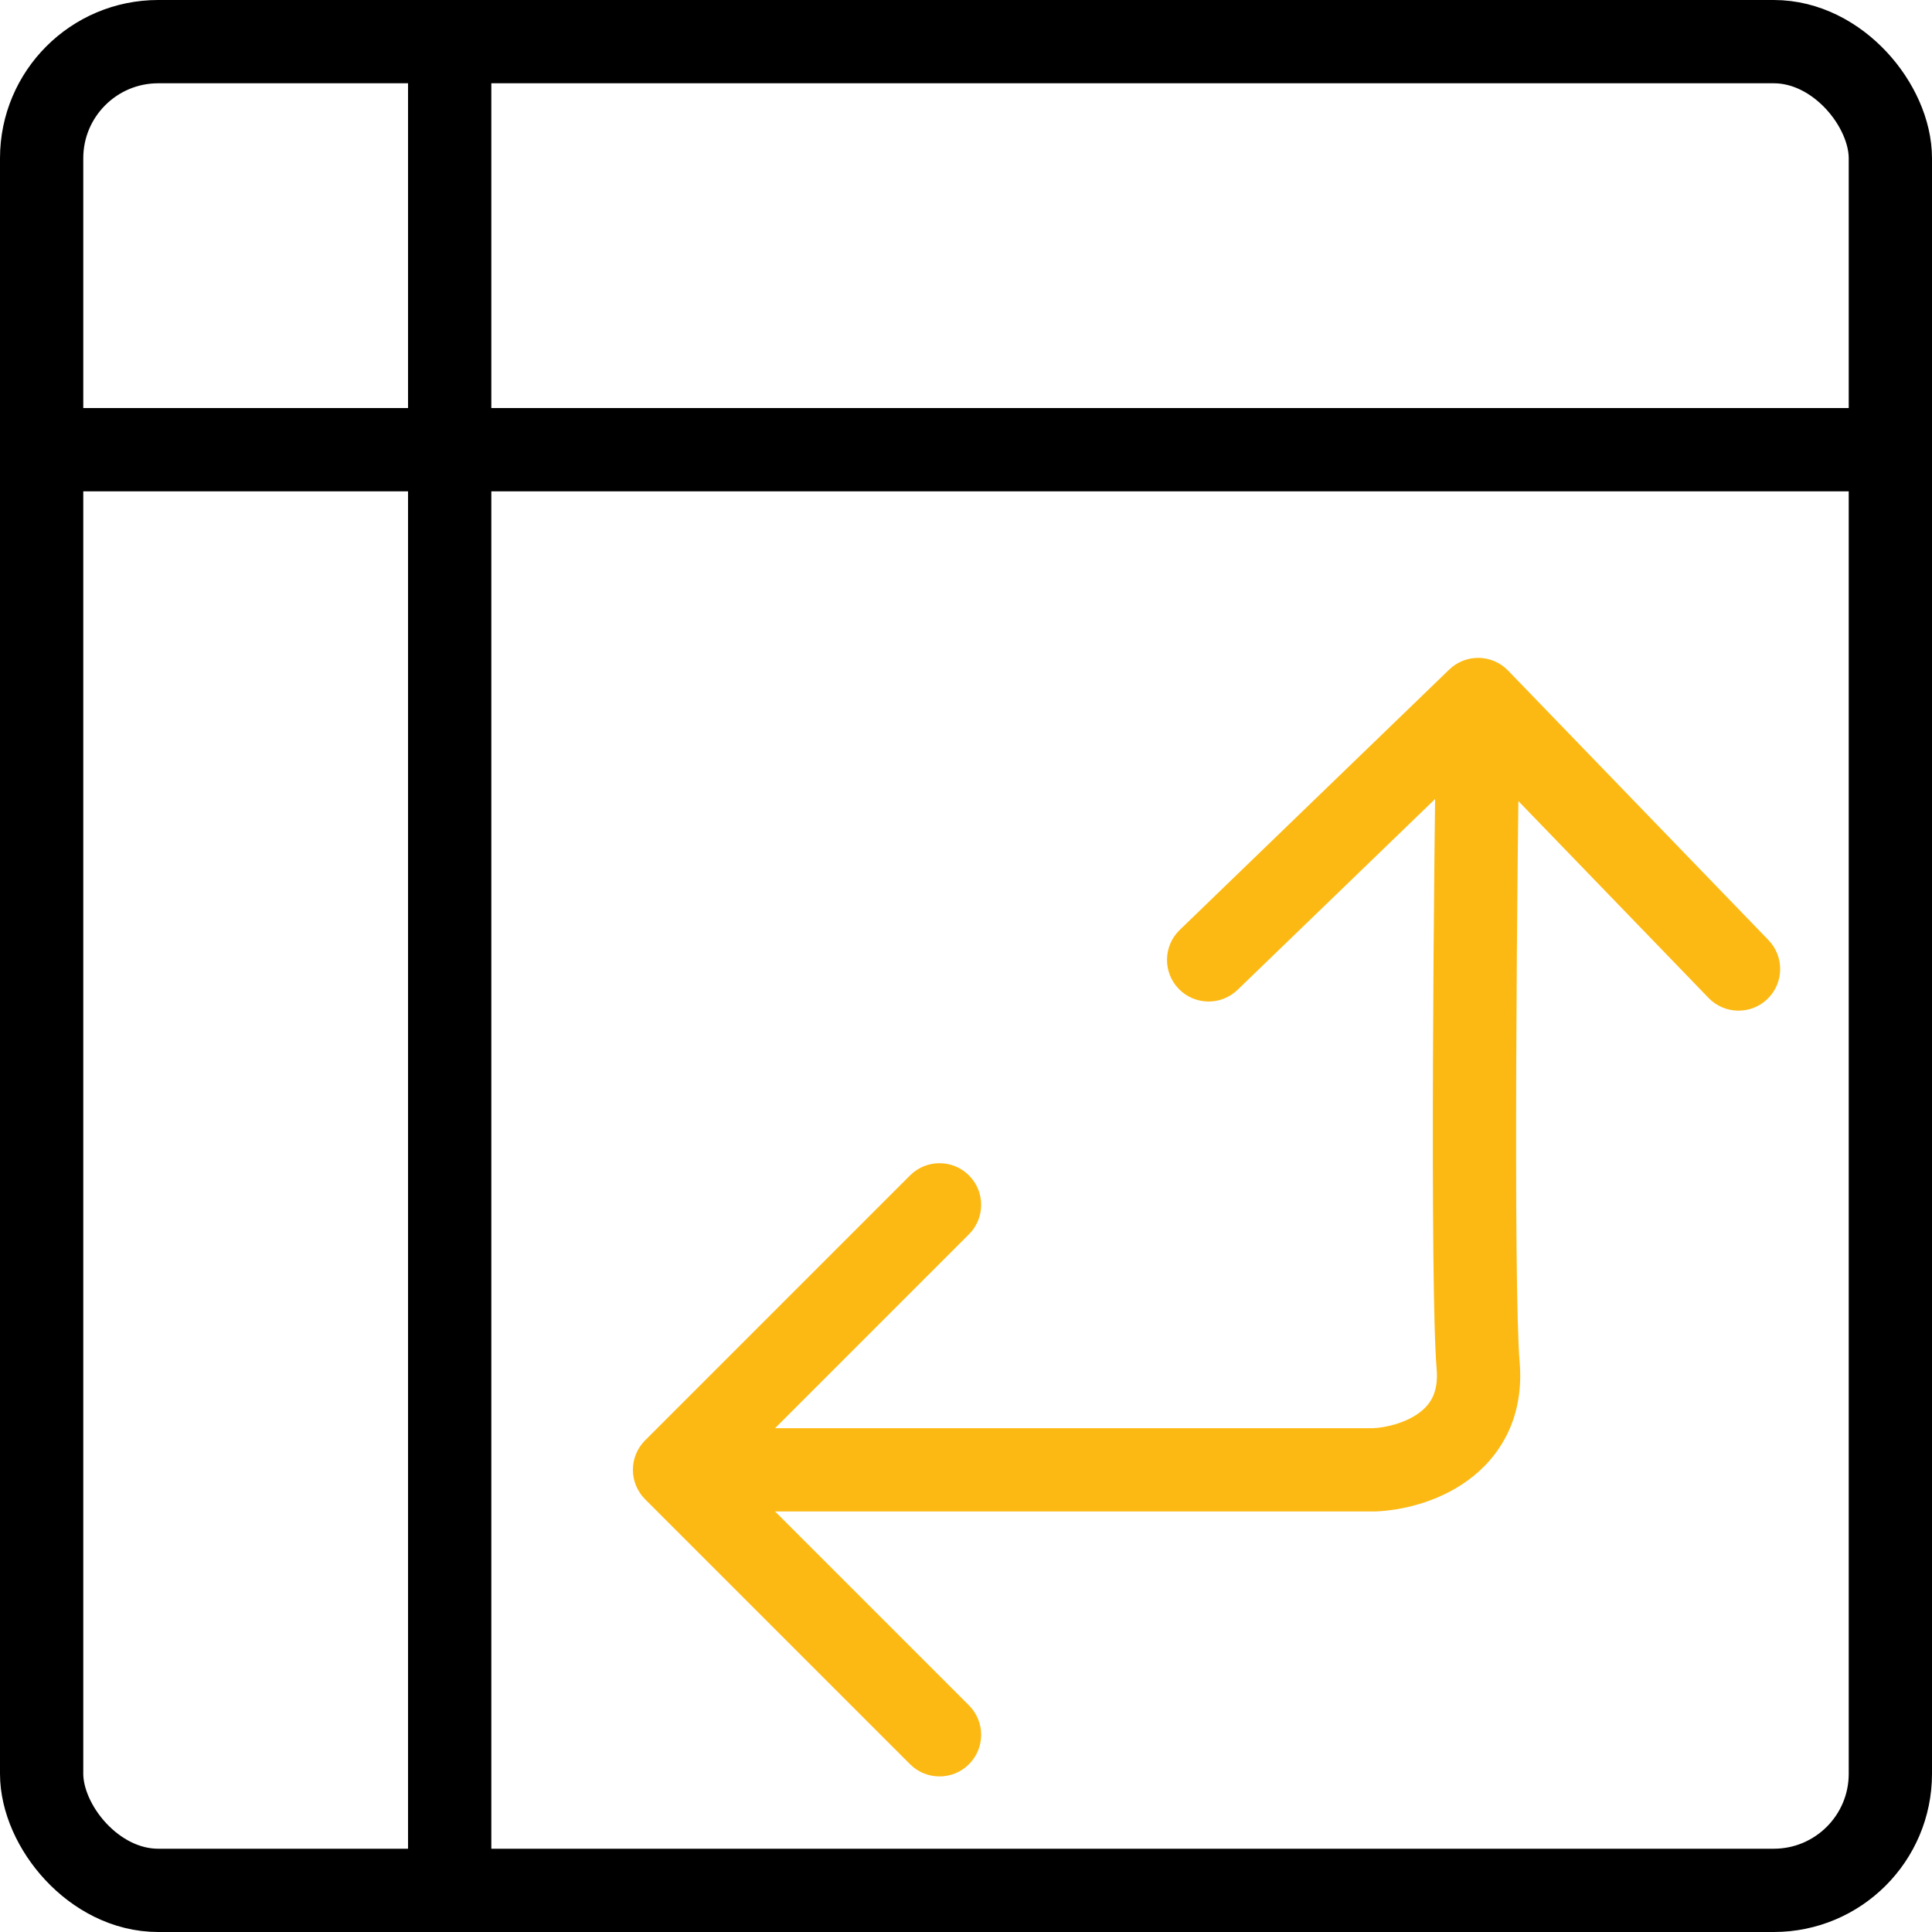
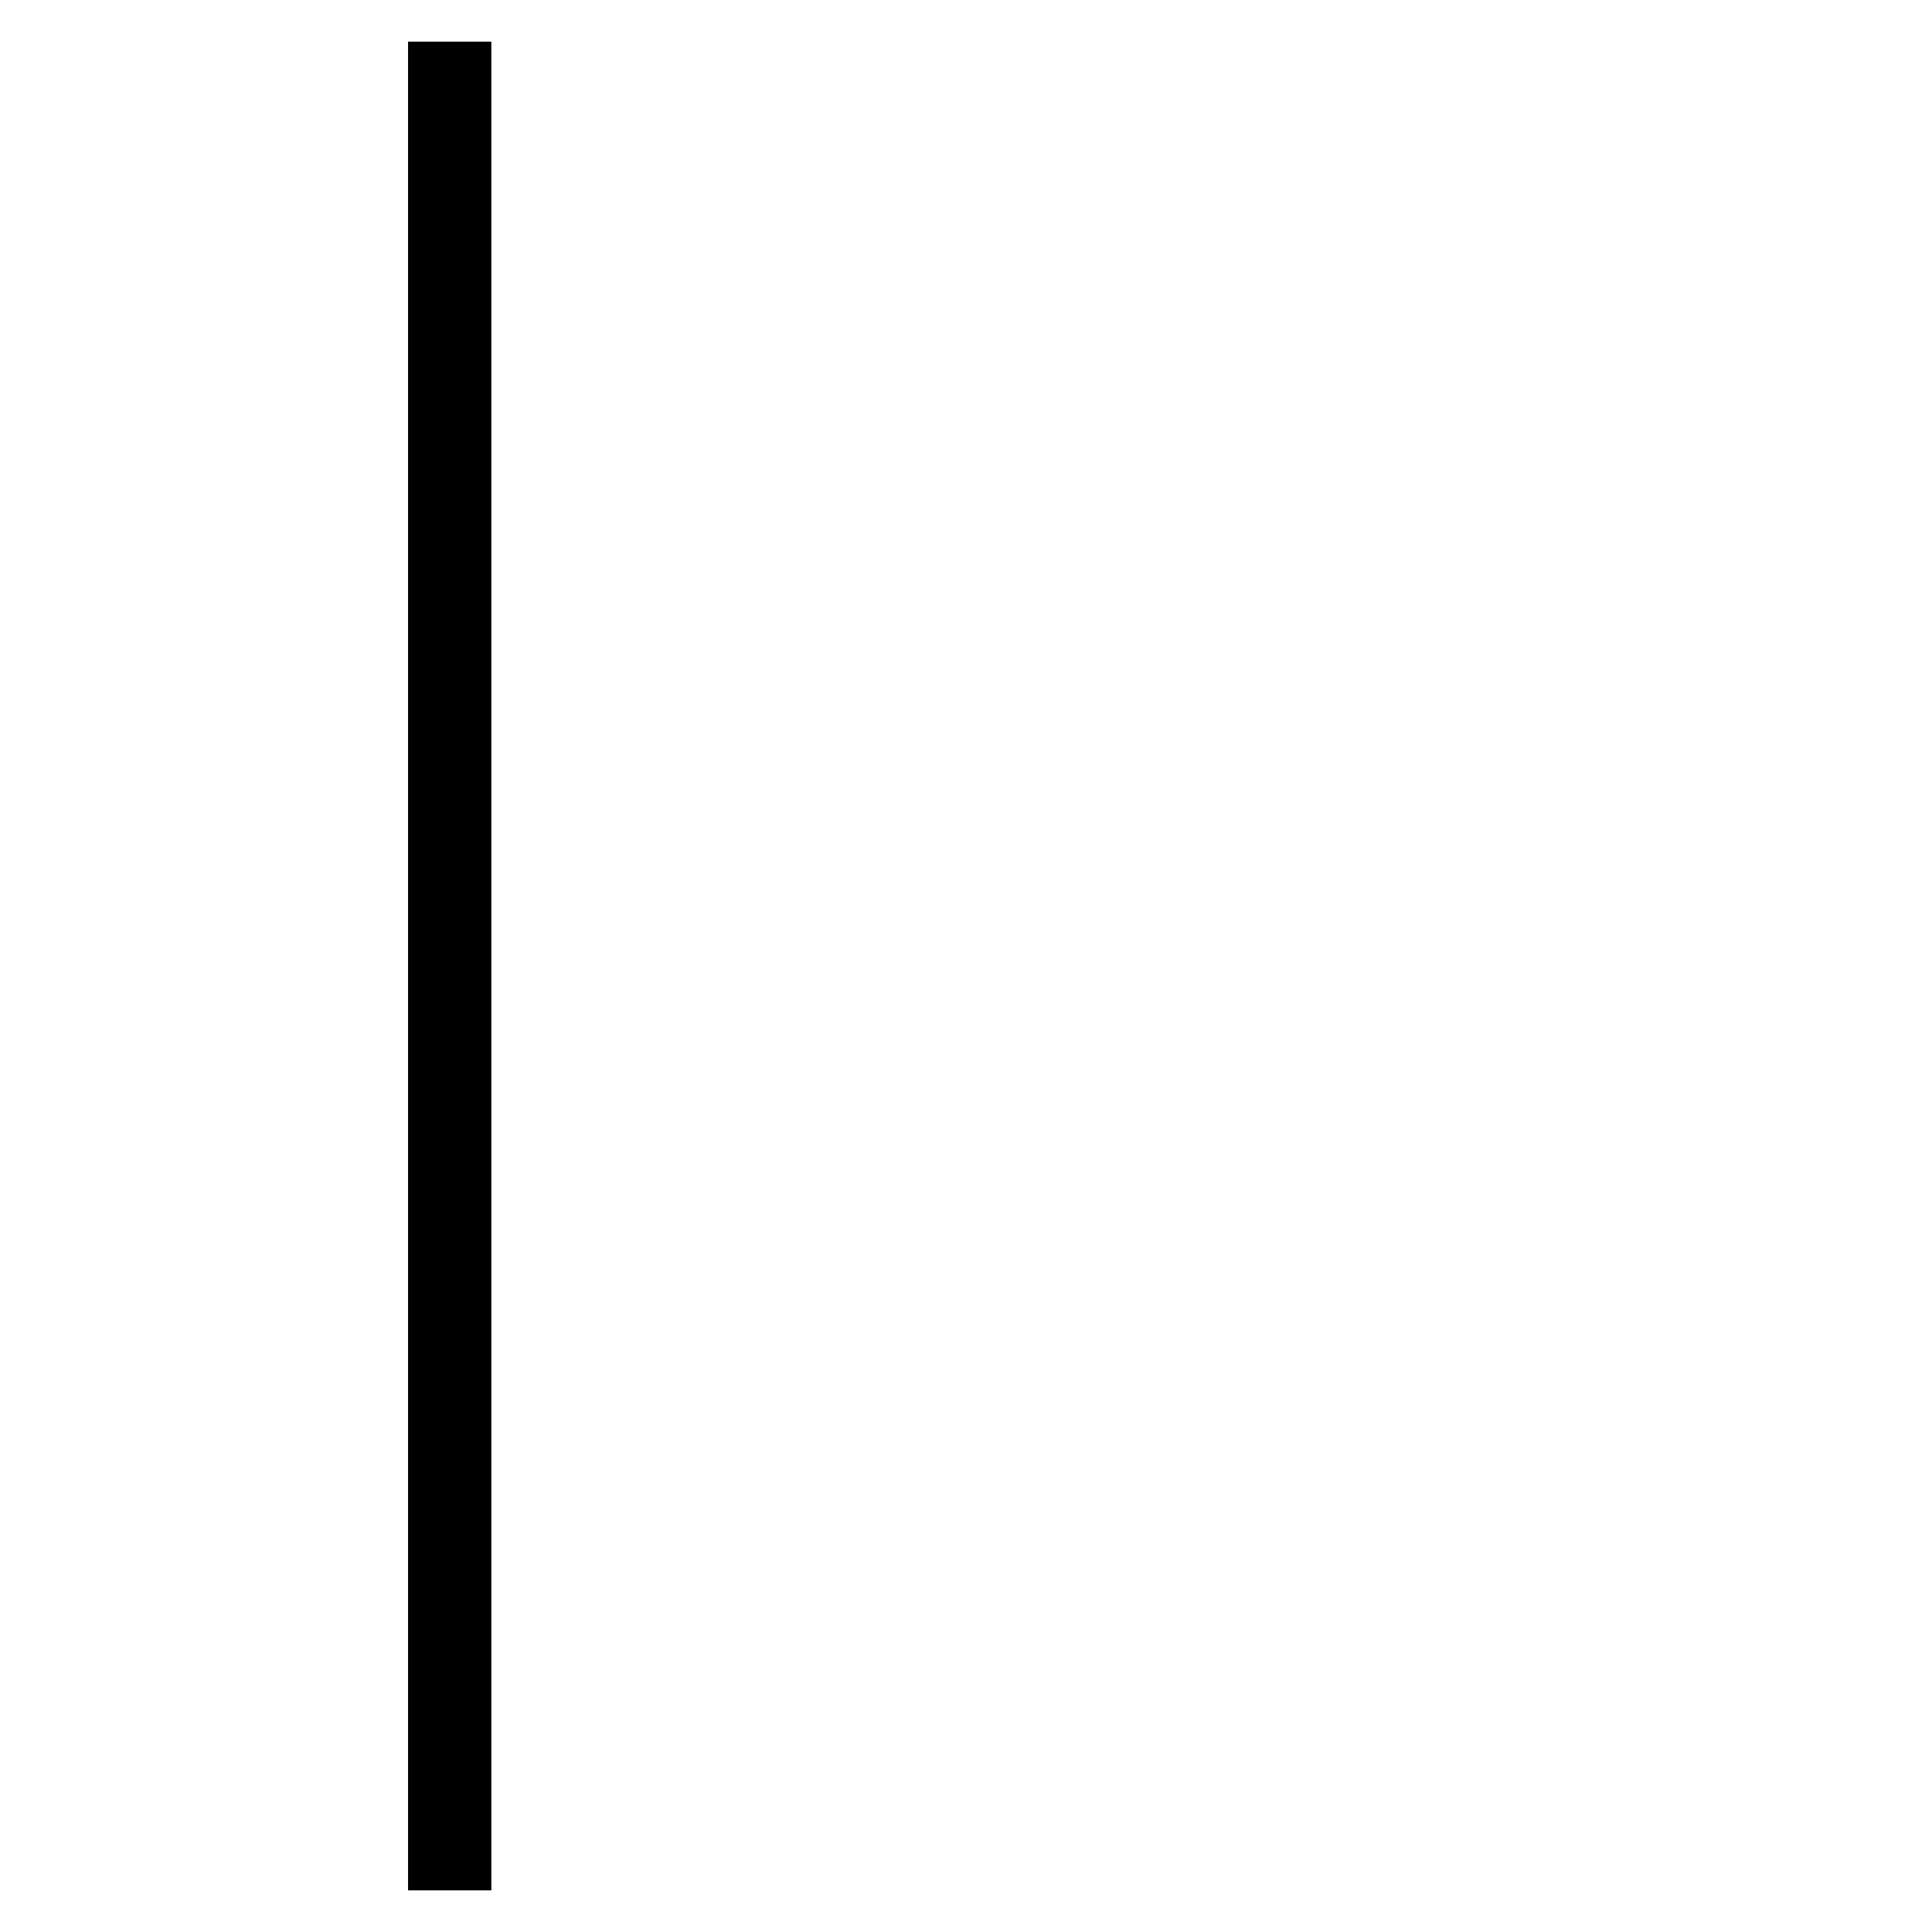
<svg xmlns="http://www.w3.org/2000/svg" width="232" height="232" viewBox="0 0 232 232" fill="none">
-   <rect x="5" y="5" width="222" height="222" rx="14" stroke="black" stroke-width="10" />
  <rect x="49" y="5" width="10" height="222" fill="black" />
-   <rect x="3" y="59" width="10" height="222" transform="rotate(-90 3 59)" fill="black" />
-   <path d="M77.465 172.964C75.512 174.917 75.512 178.083 77.465 180.036L109.284 211.855C111.237 213.808 114.403 213.808 116.355 211.855C118.308 209.903 118.308 206.737 116.355 204.784L88.071 176.5L116.355 148.216C118.308 146.263 118.308 143.097 116.355 141.145C114.403 139.192 111.237 139.192 109.284 141.145L77.465 172.964ZM165 176.5V181.5H165.093L165.185 181.497L165 176.5ZM181.096 80.526C179.177 78.54 176.012 78.485 174.026 80.404L141.662 111.671C139.676 113.589 139.622 116.755 141.54 118.741C143.459 120.727 146.624 120.781 148.61 118.862L177.378 91.07L205.171 119.838C207.089 121.824 210.255 121.878 212.241 119.96C214.227 118.041 214.281 114.876 212.362 112.89L181.096 80.526ZM81 181.5H165V171.5H81V181.5ZM165.185 181.497C168.118 181.388 172.475 180.48 176.146 177.854C180.118 175.014 183.041 170.286 182.483 163.585L172.517 164.415C172.759 167.314 171.682 168.753 170.329 169.721C168.675 170.904 166.382 171.445 164.815 171.503L165.185 181.497ZM182.483 163.585C181.71 154.306 182.163 103.584 182.499 84.086L172.501 83.914C172.17 103.082 171.69 154.494 172.517 164.415L182.483 163.585Z" fill="#FDB913" />
</svg>